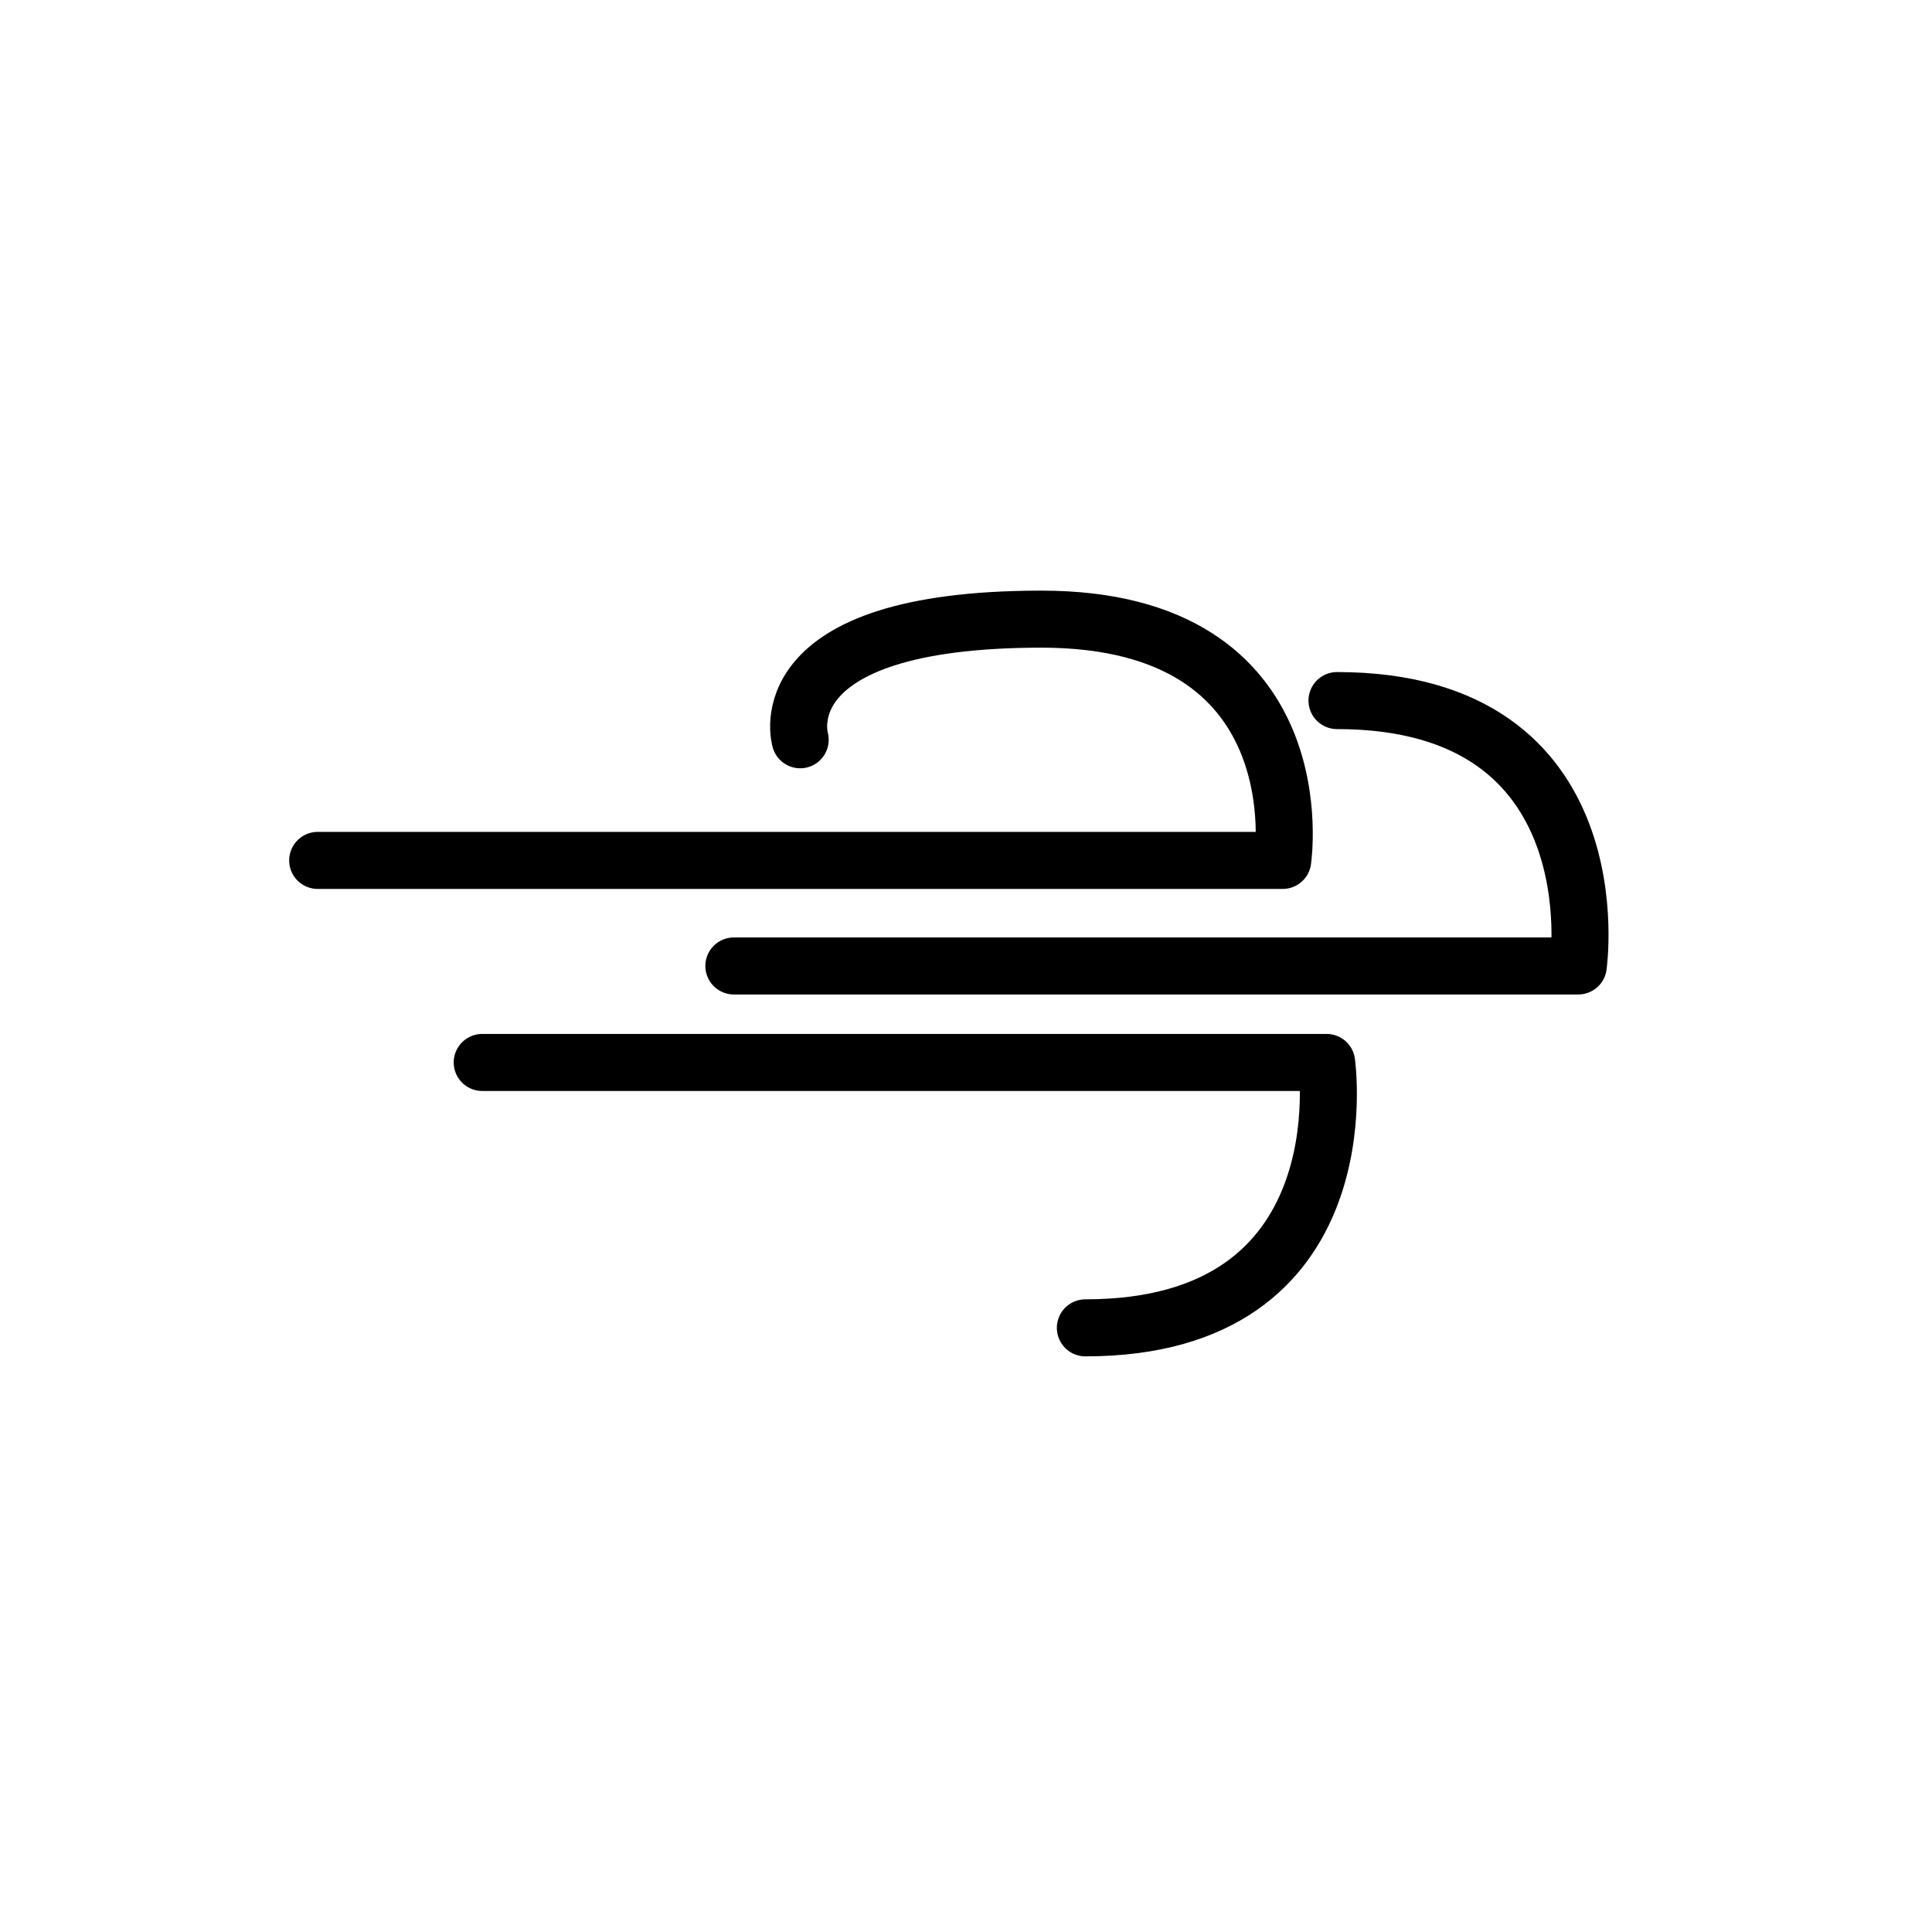
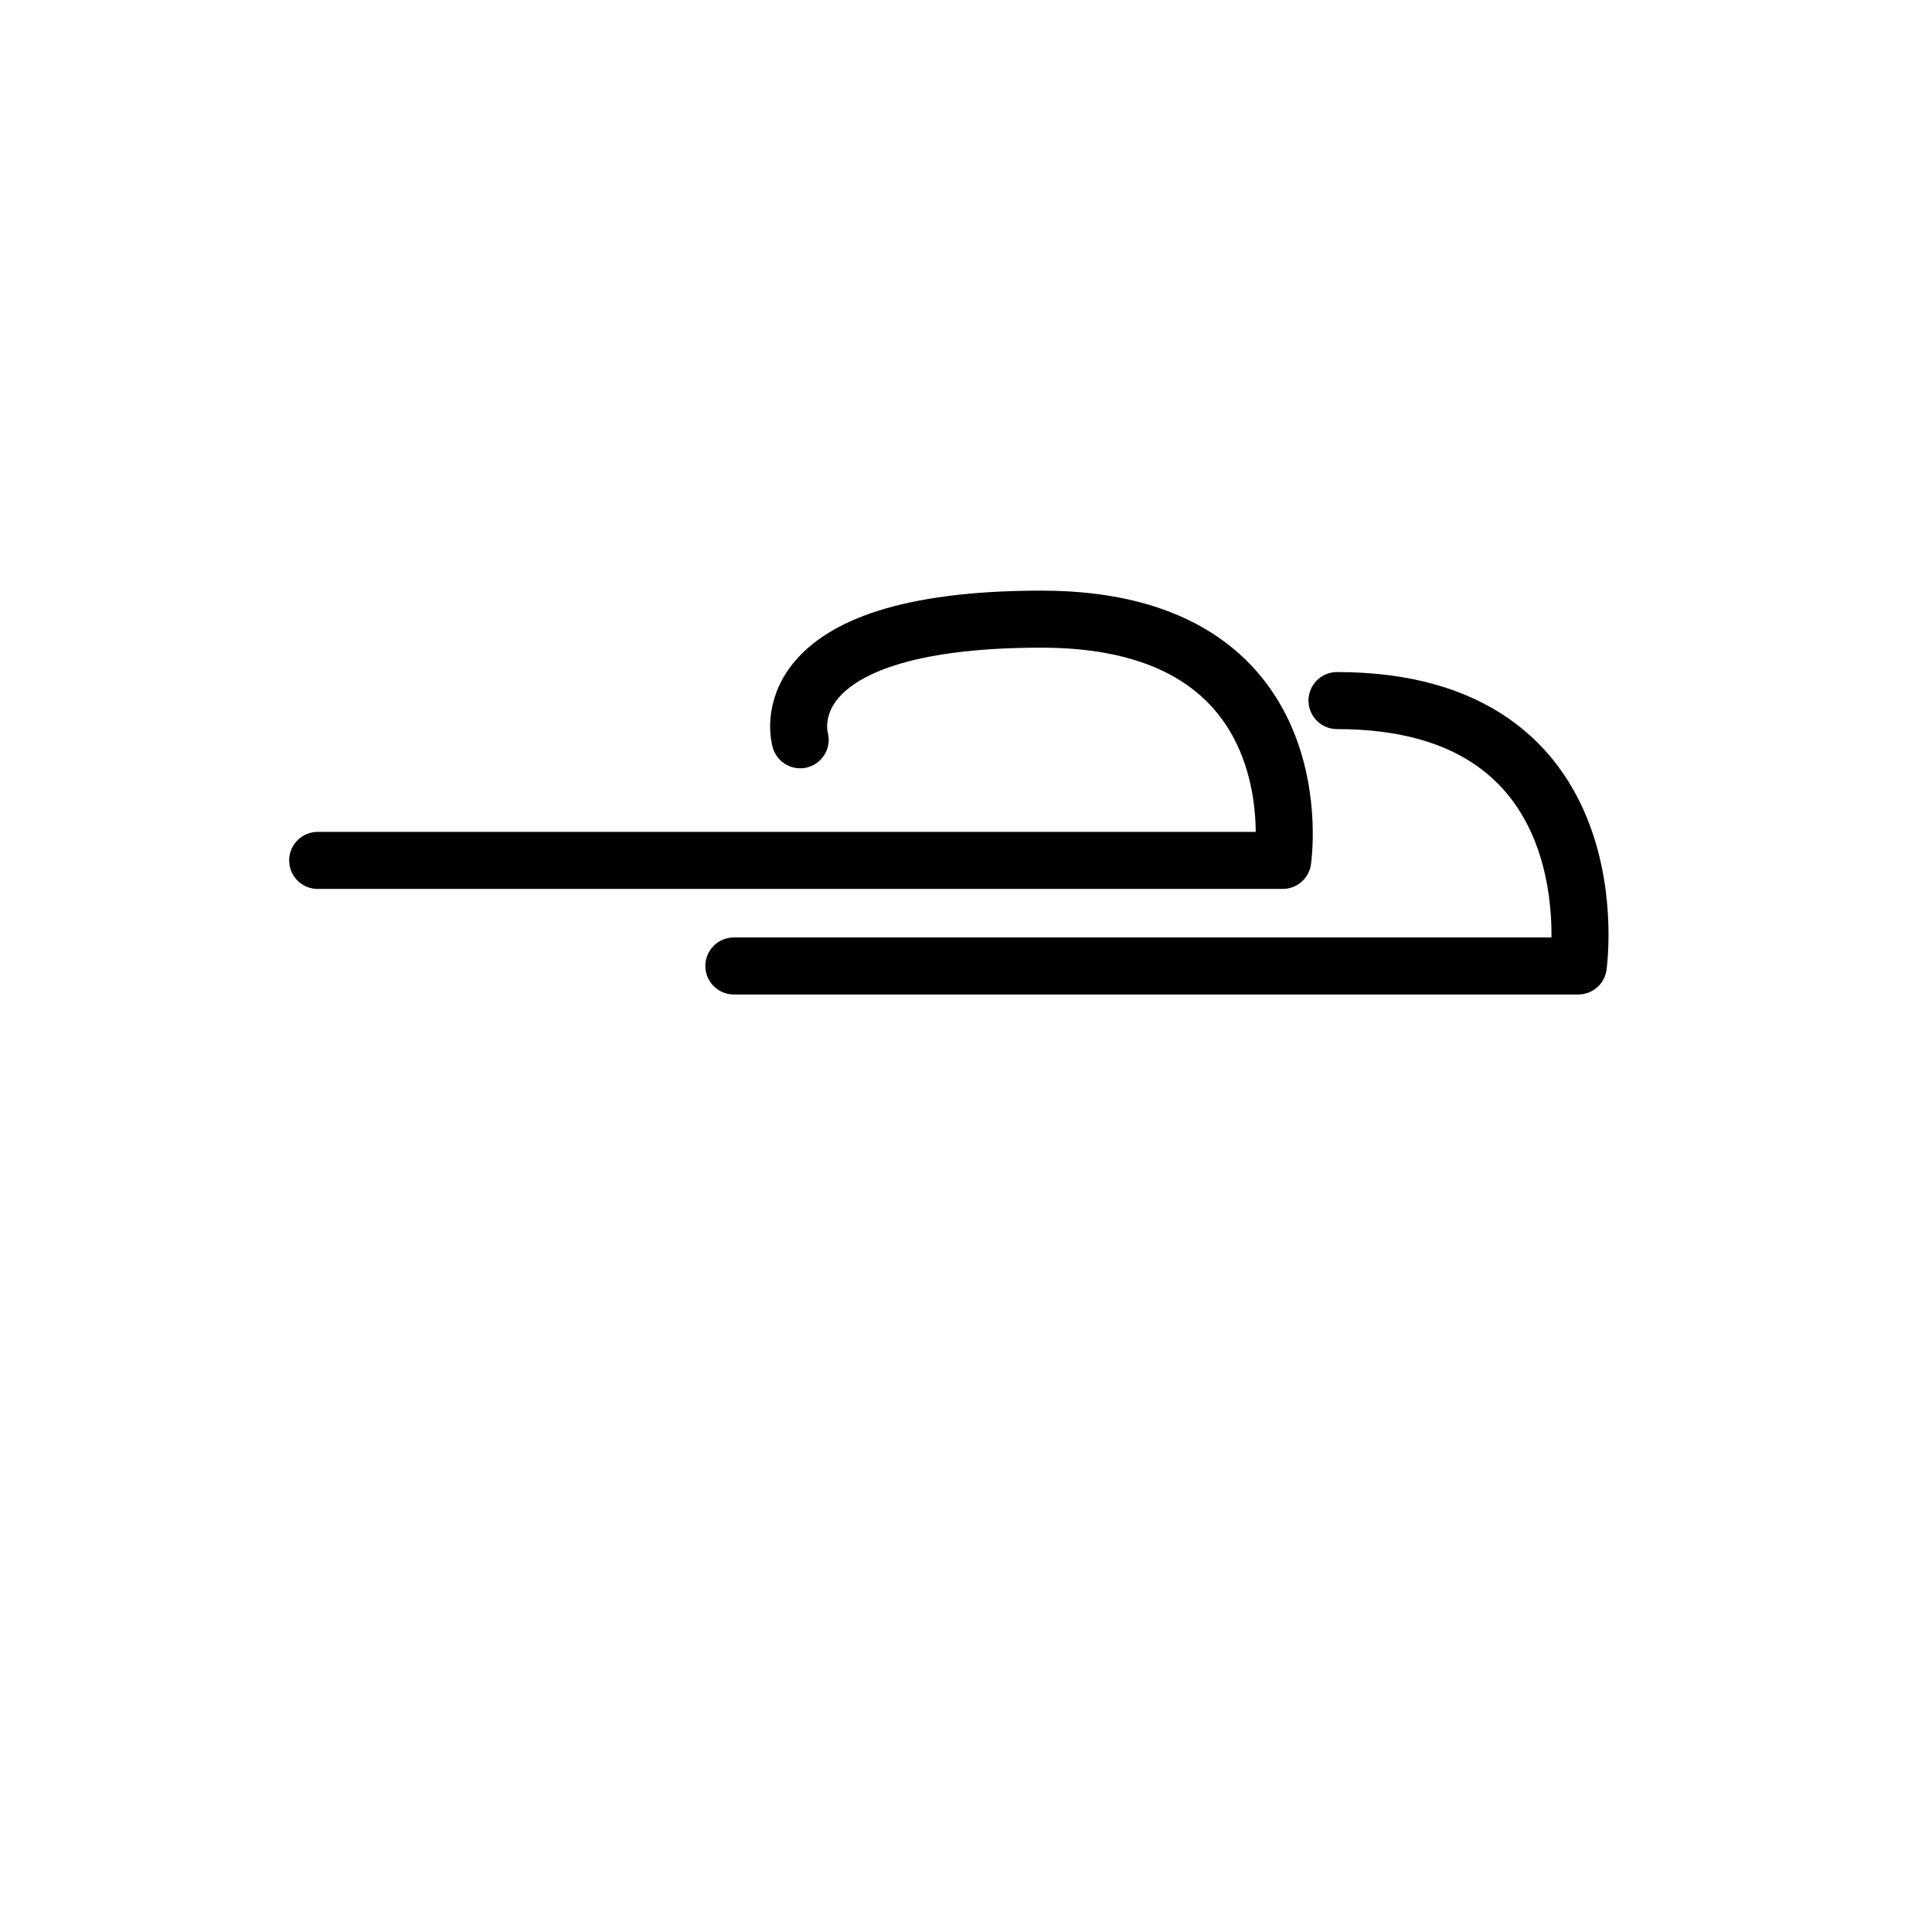
<svg xmlns="http://www.w3.org/2000/svg" width="800px" height="800px" version="1.1" viewBox="144 144 512 512">
  <g fill="none" stroke="#000000" stroke-linecap="round" stroke-linejoin="round" stroke-width="3">
    <path transform="matrix(5.038 0 0 5.038 148.09 148.09)" d="m37.791 50h44.418s2.001-13.96-12.691-13.96" />
-     <path transform="matrix(5.038 0 0 5.038 148.09 148.09)" d="m24.554 55.076h44.418s2.001 13.96-12.691 13.96" />
    <path transform="matrix(5.038 0 0 5.038 148.09 148.09)" d="m15.899 44.448h50.763s1.903-12.691-12.691-12.691c-14.594 0-12.691 6.345-12.691 6.345" />
  </g>
</svg>